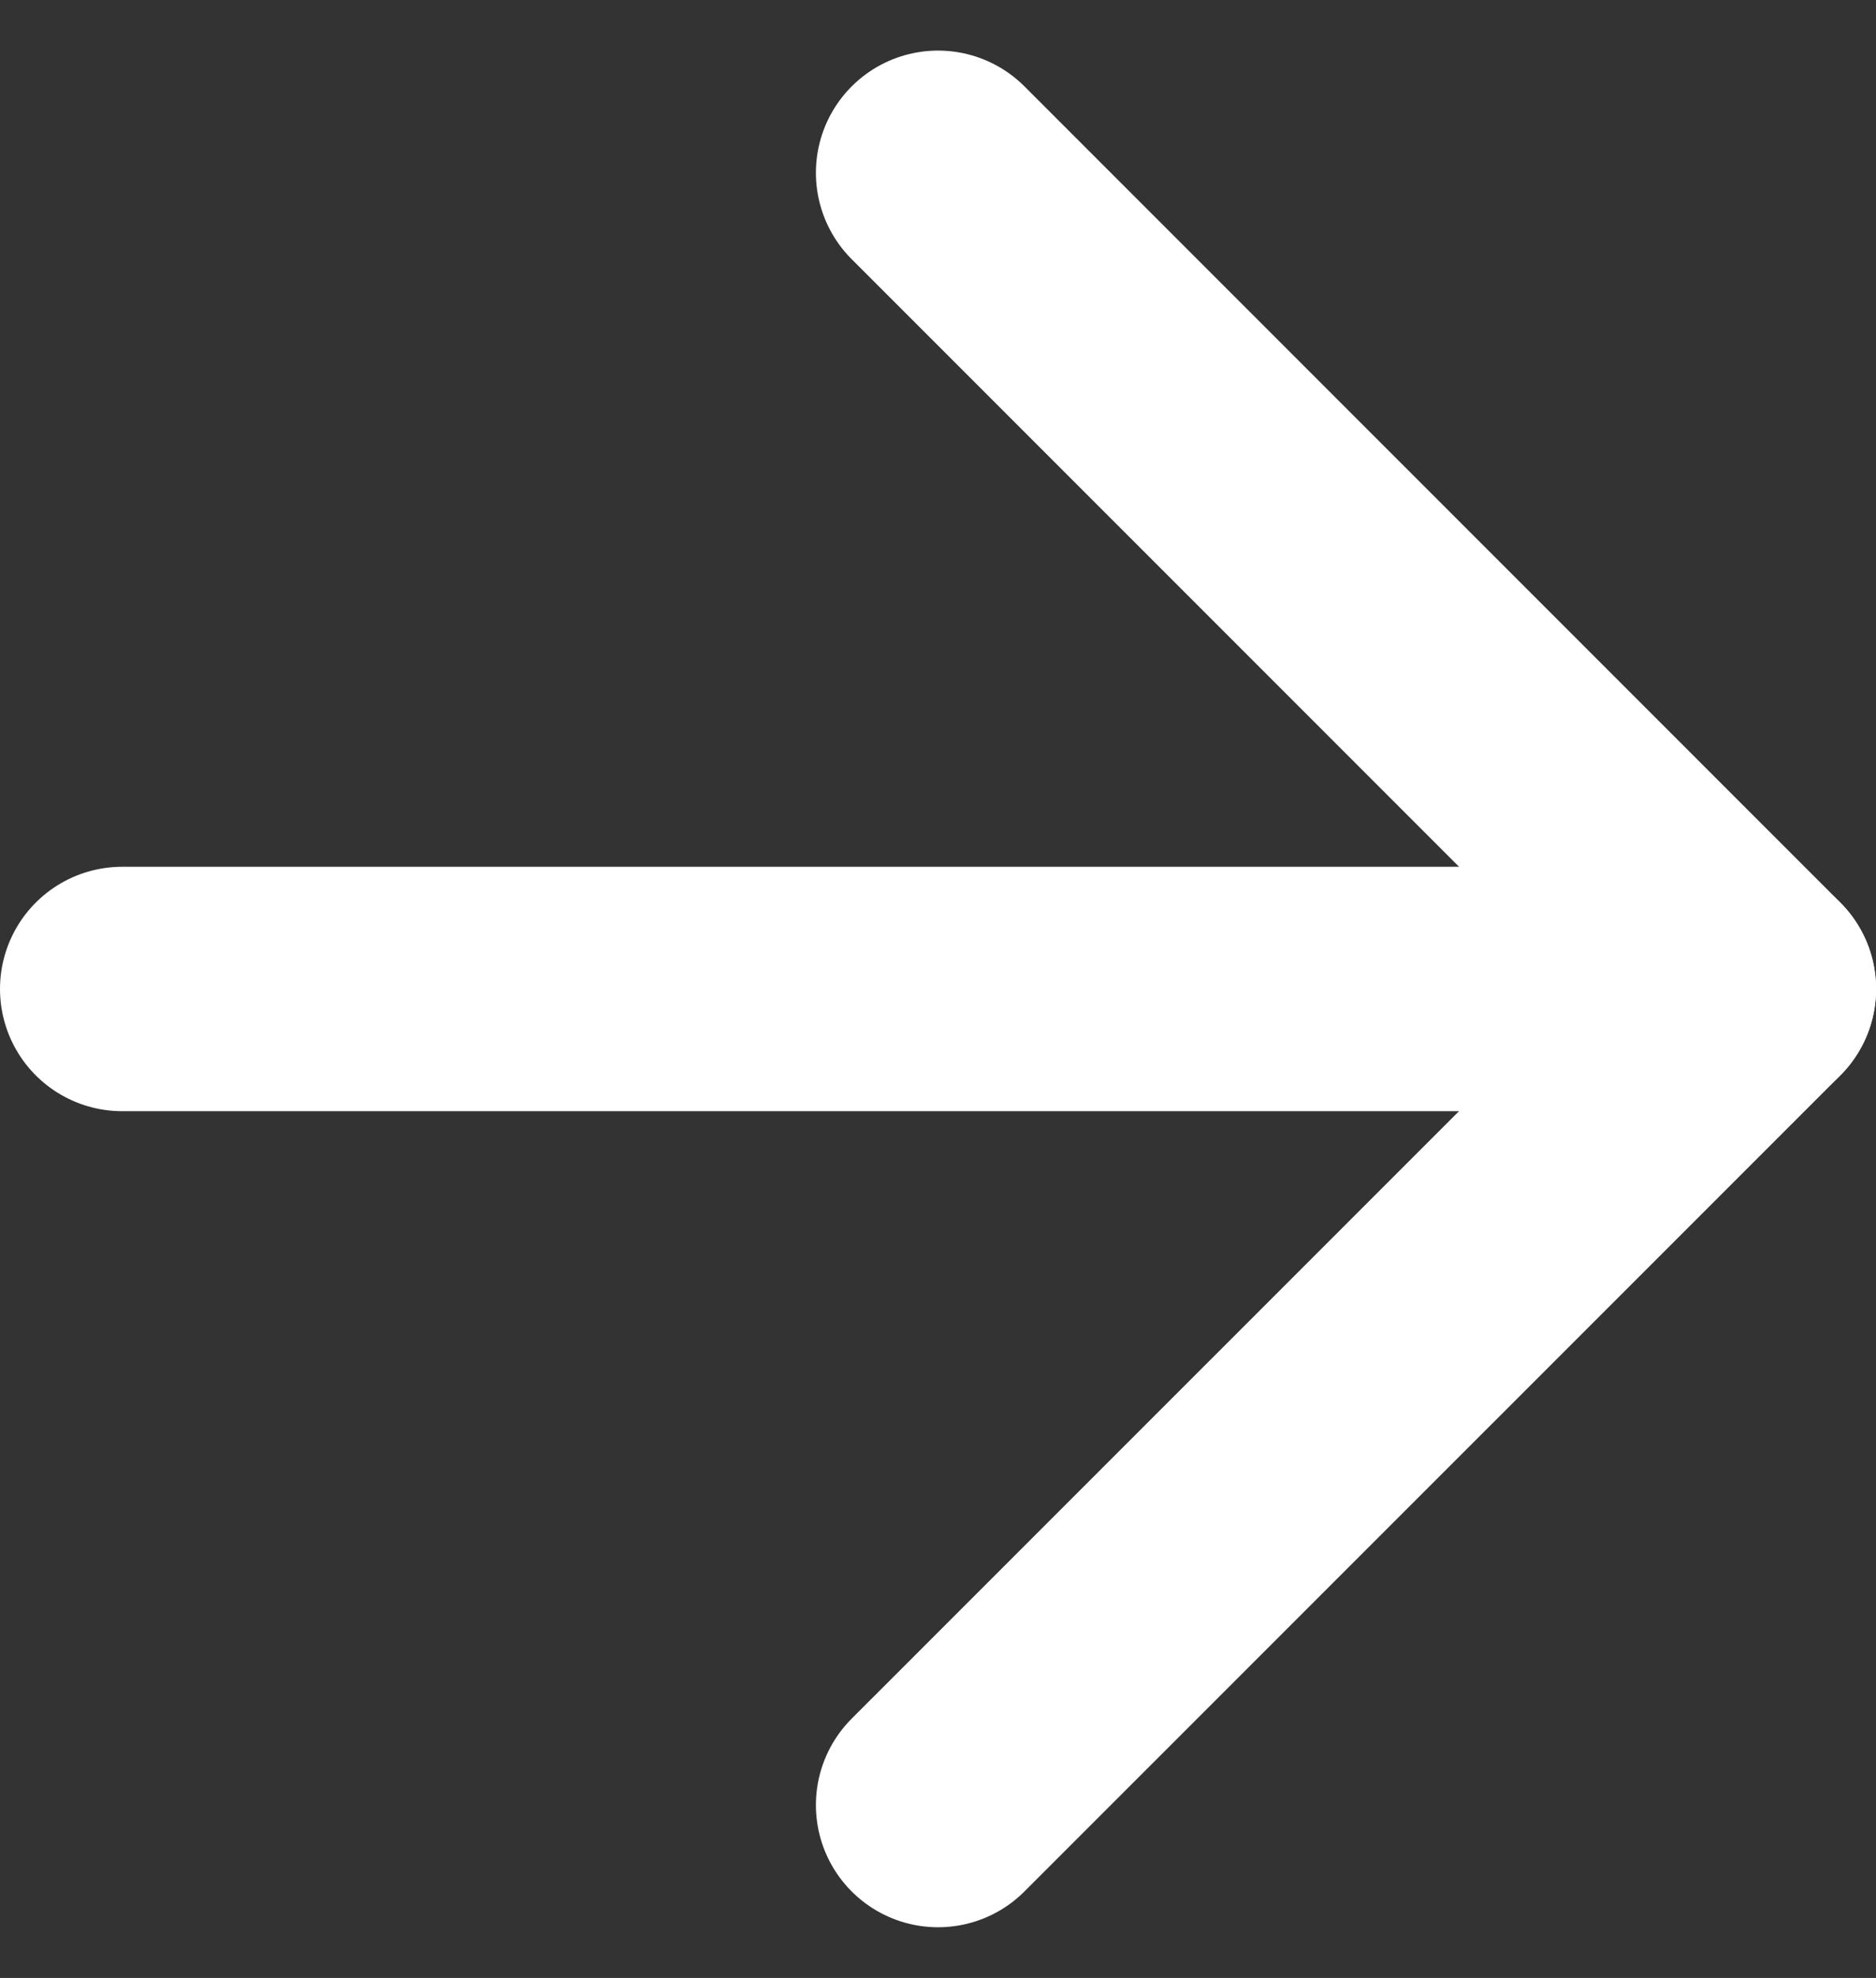
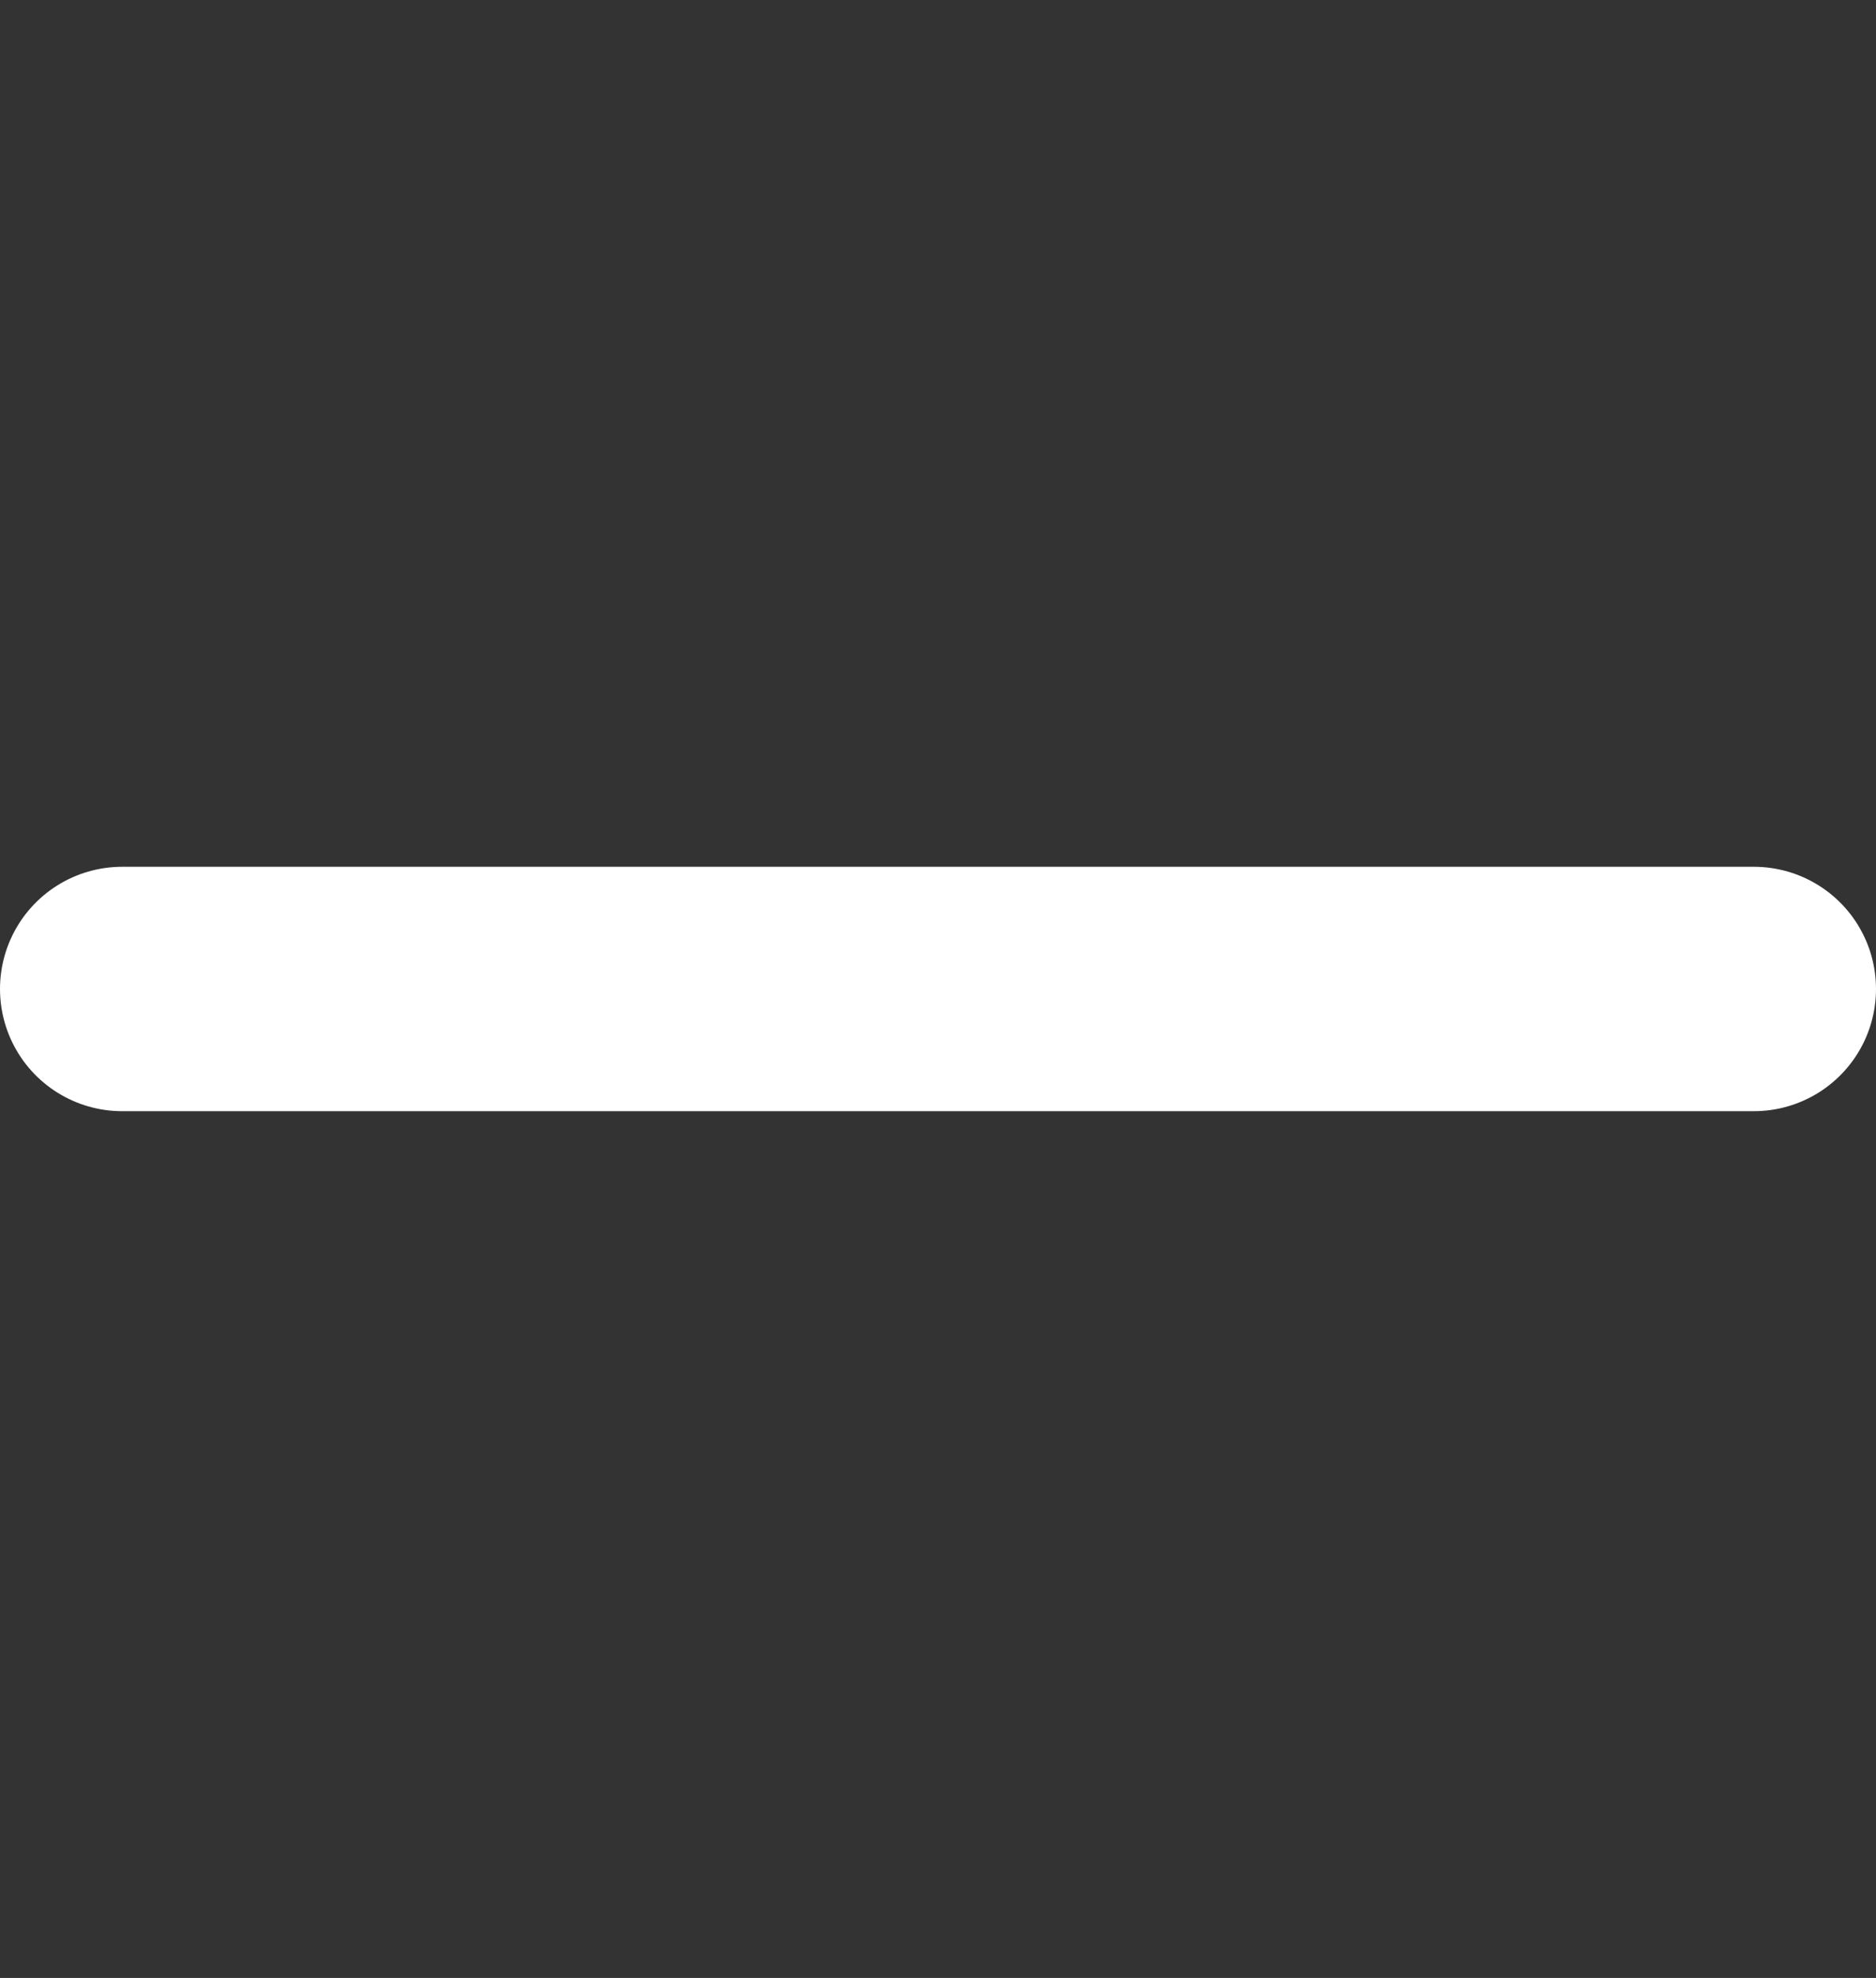
<svg xmlns="http://www.w3.org/2000/svg" width="15.357" height="16.186" viewBox="0 0 15.357 16.186">
  <rect x="0" y="0" width="15.357" height="16.186" fill="#333333" stroke="none" />
  <g id="Icon_feather-arrow-right" data-name="Icon feather-arrow-right" transform="translate(-6.5 -6.086)">
    <path id="Path_2938" data-name="Path 2938" d="M7.5,18H20.857" transform="translate(0 -3.821)" fill="none" stroke="#fff" stroke-linecap="round" stroke-linejoin="round" stroke-width="2" />
-     <path id="Path_2939" data-name="Path 2939" d="M18,7.5l6.679,6.679L18,20.857" transform="translate(-3.821)" fill="none" stroke="#fff" stroke-linecap="round" stroke-linejoin="round" stroke-width="2" />
  </g>
</svg>